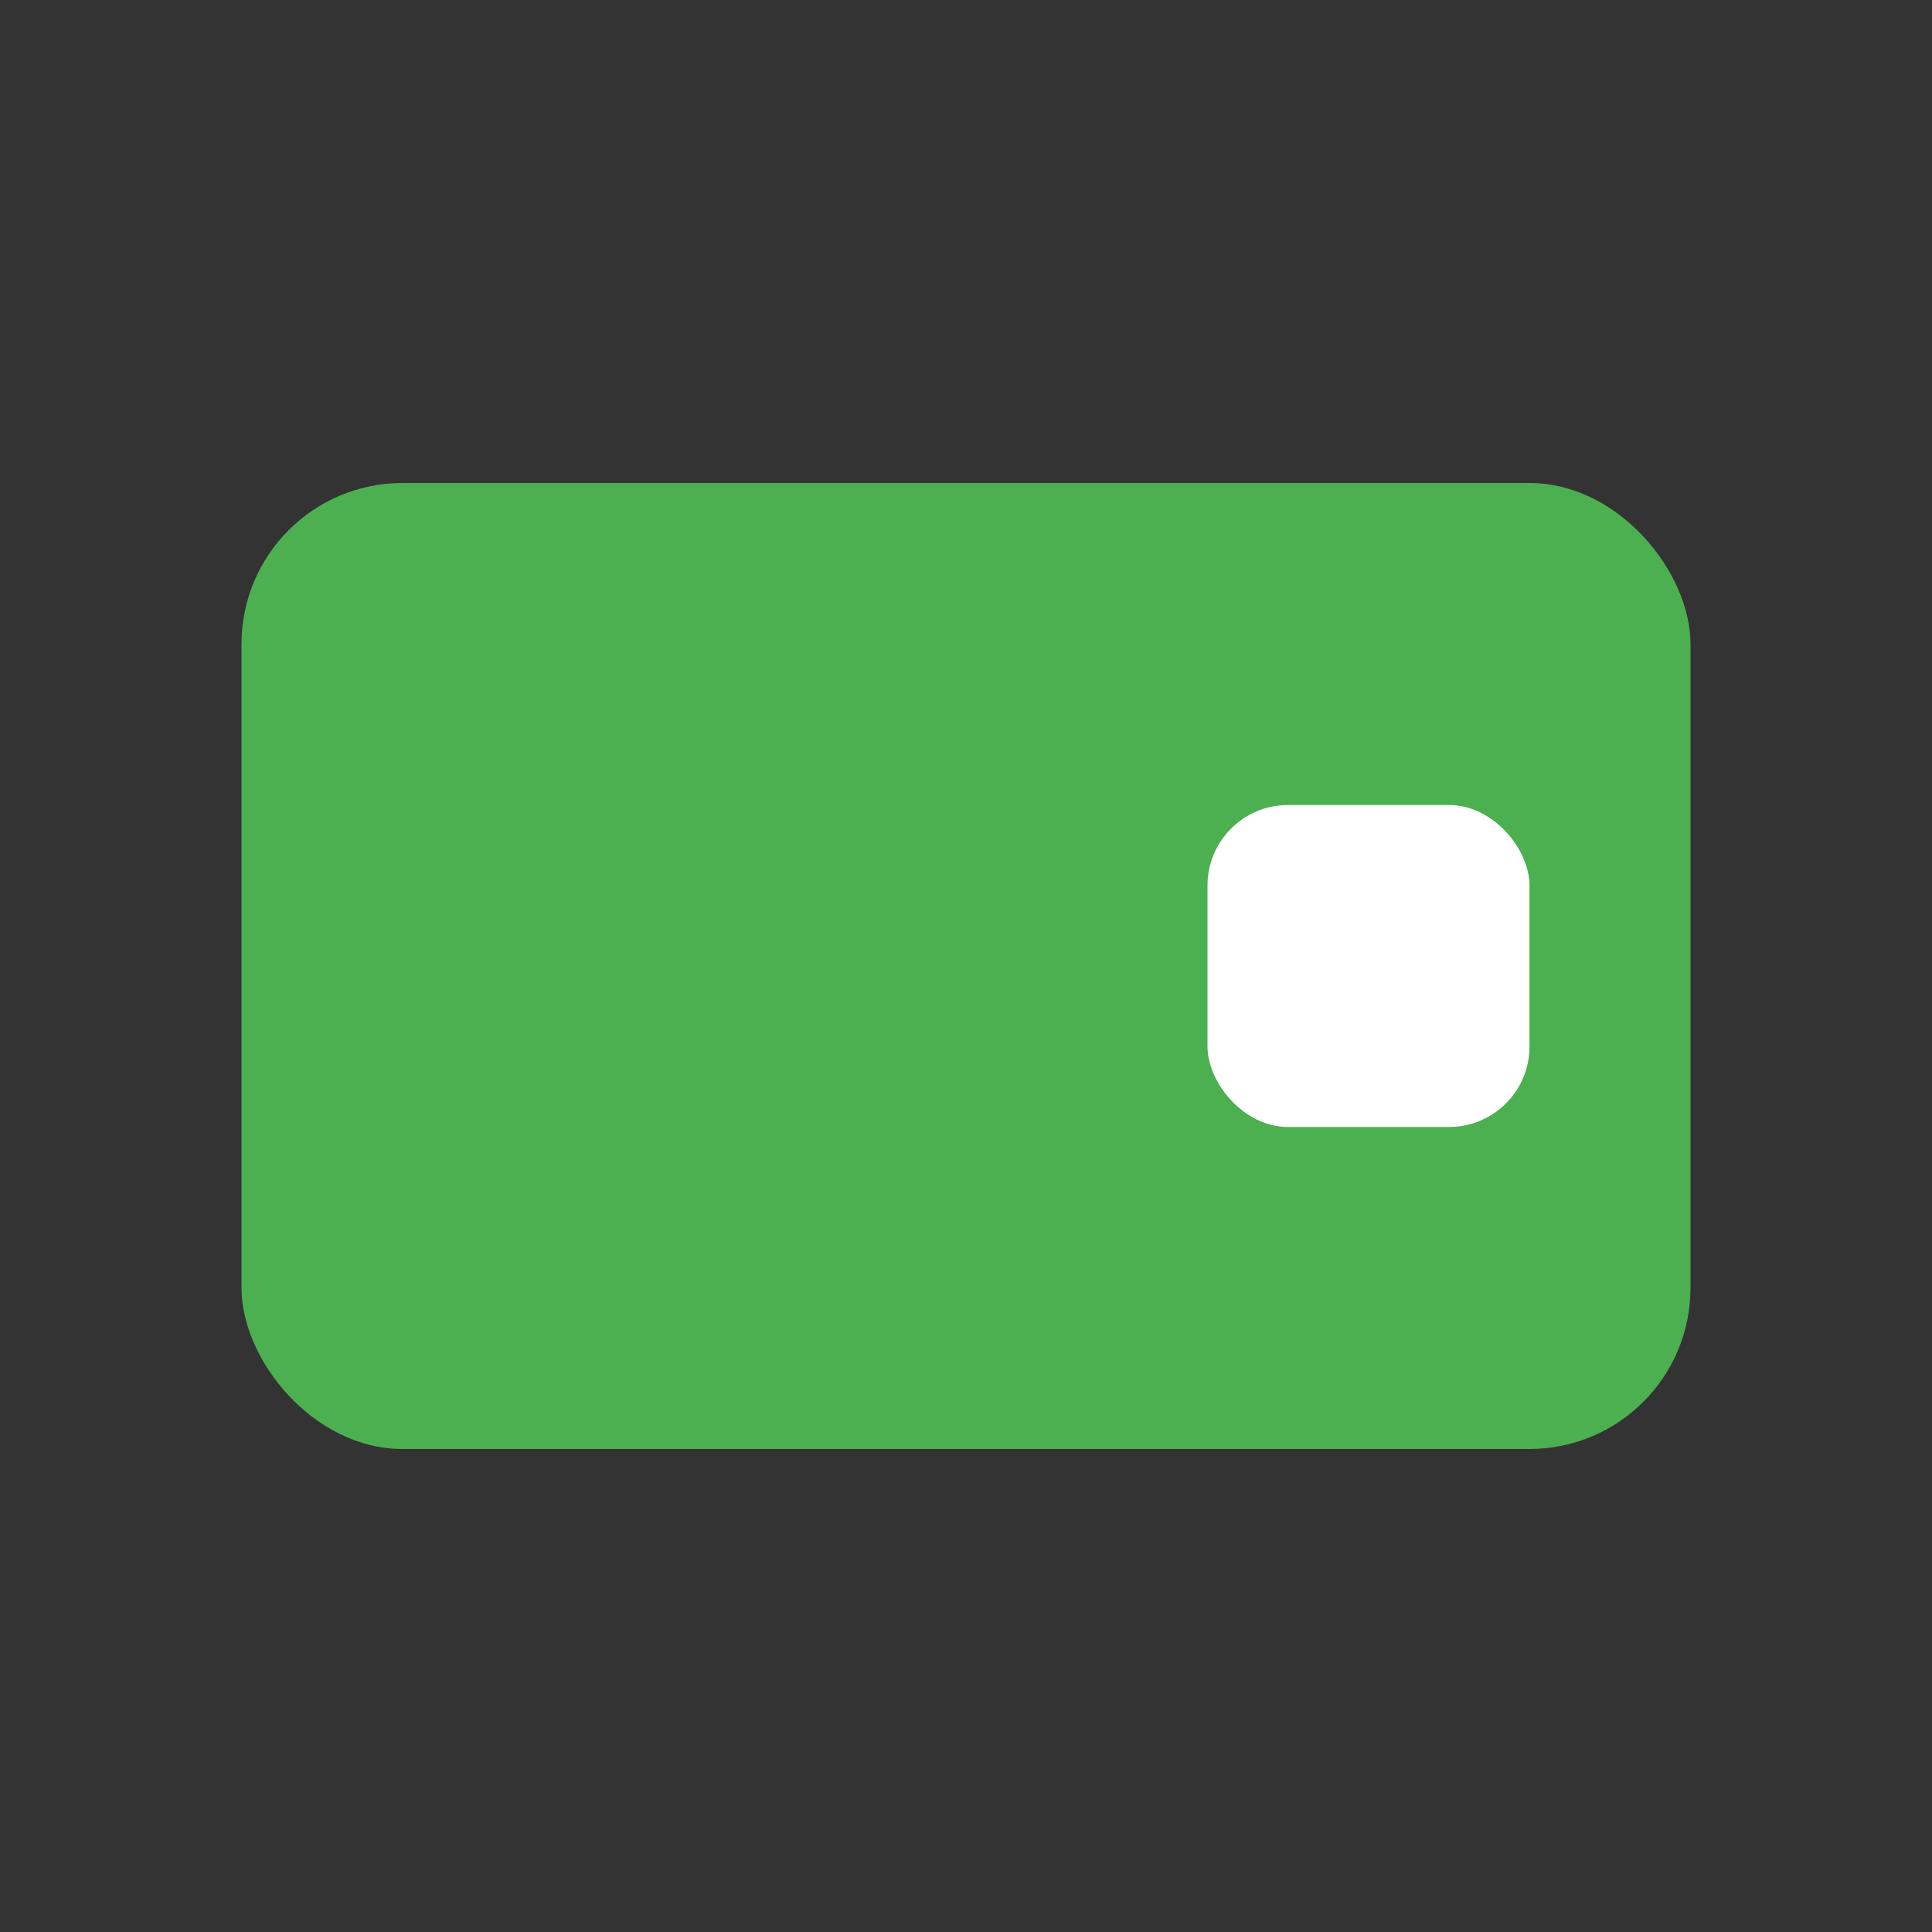
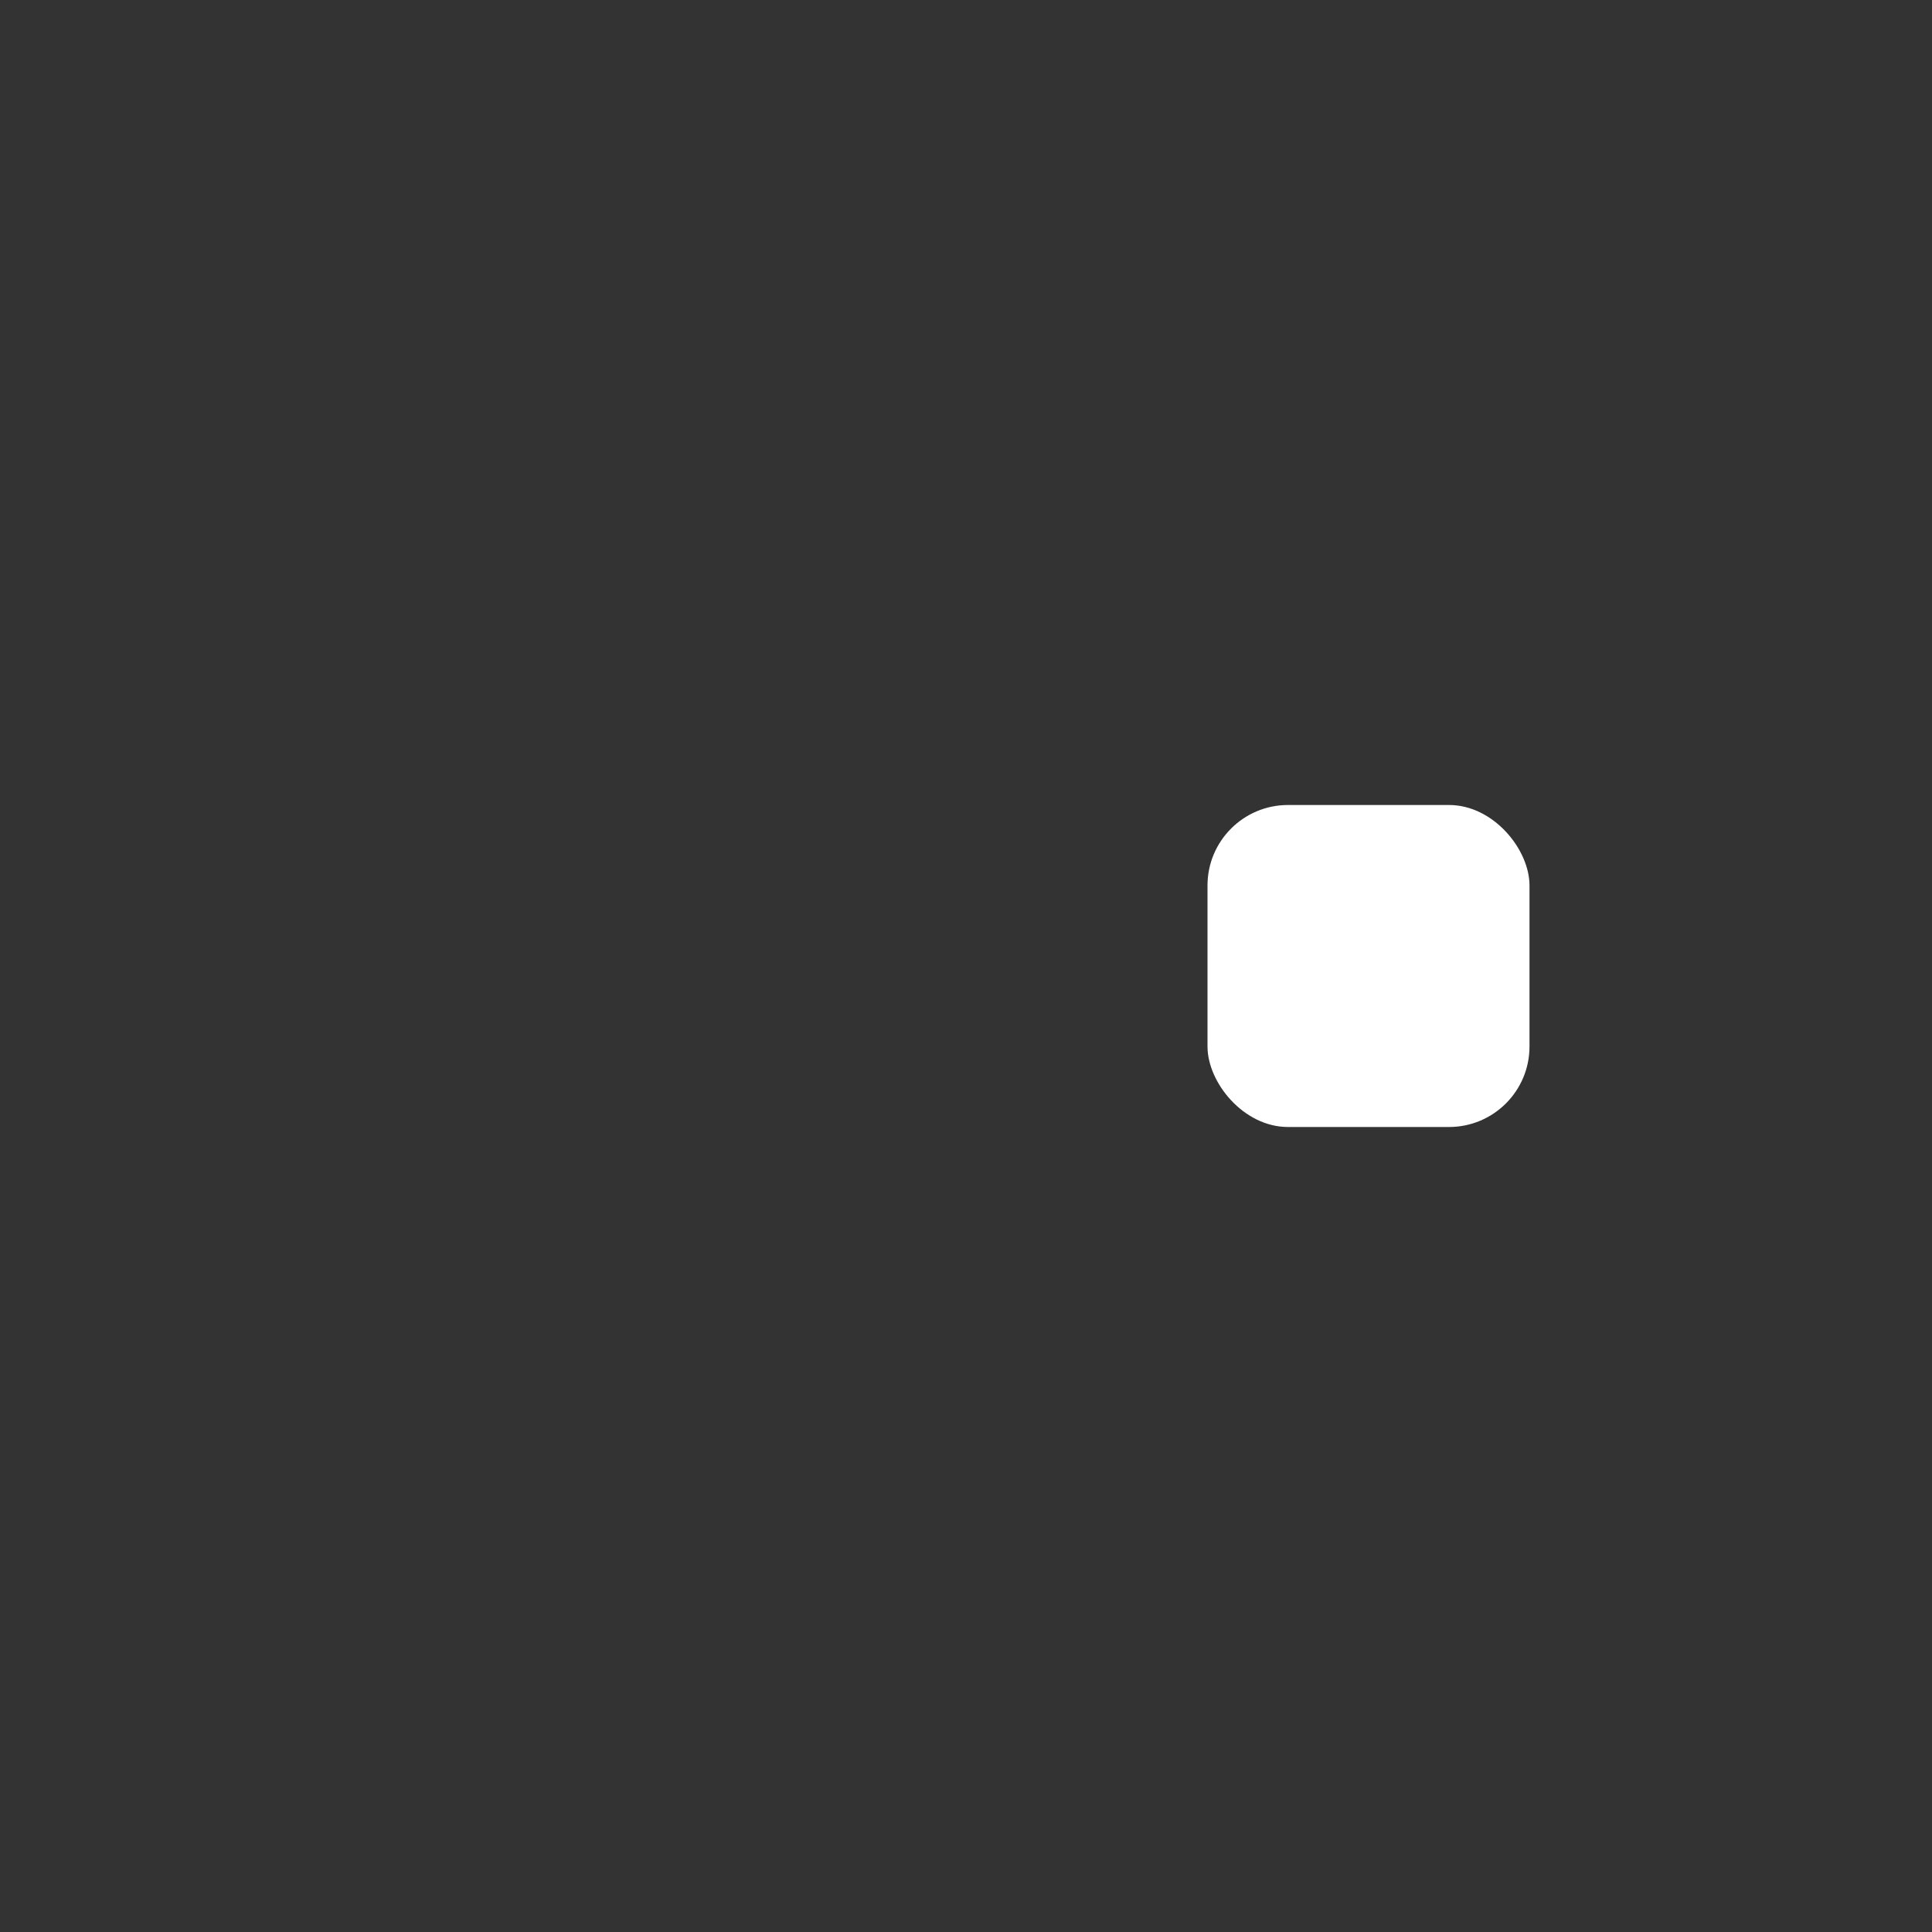
<svg xmlns="http://www.w3.org/2000/svg" width="48" height="48" viewBox="0 0 48 48" fill="none">
  <rect x="0" y="0" width="48" height="48" fill="#333333" stroke="none" />
-   <rect x="6" y="12" width="36" height="24" rx="4" fill="#4CAF50" />
  <rect x="30" y="20" width="8" height="8" rx="2" fill="white" />
</svg>